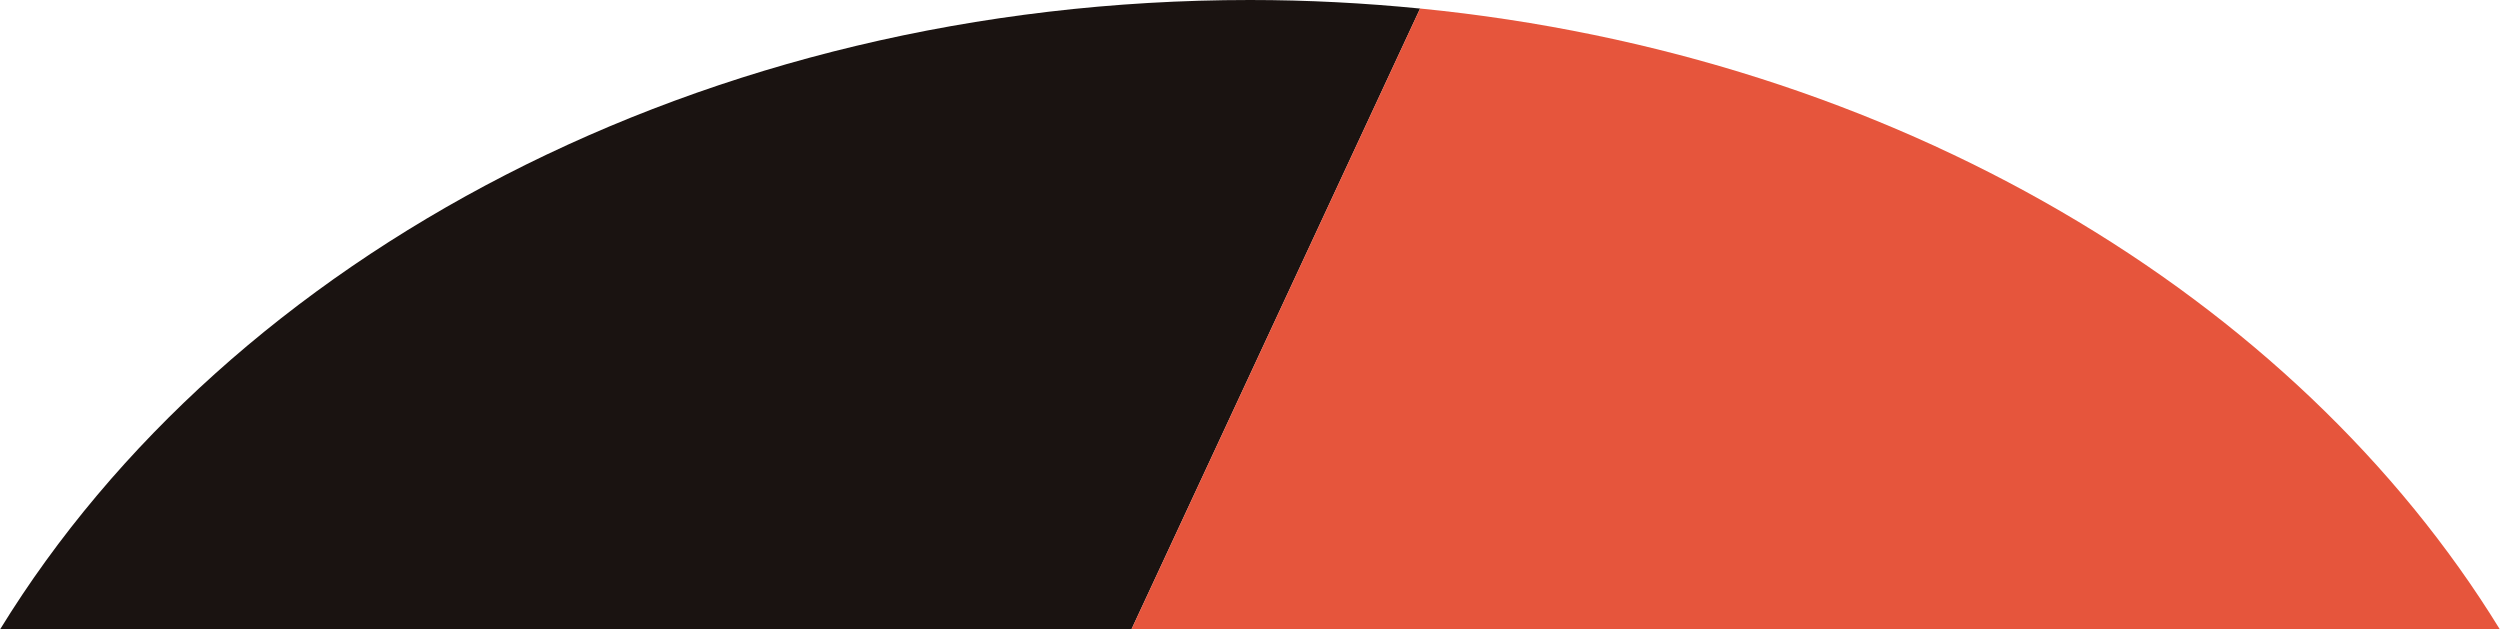
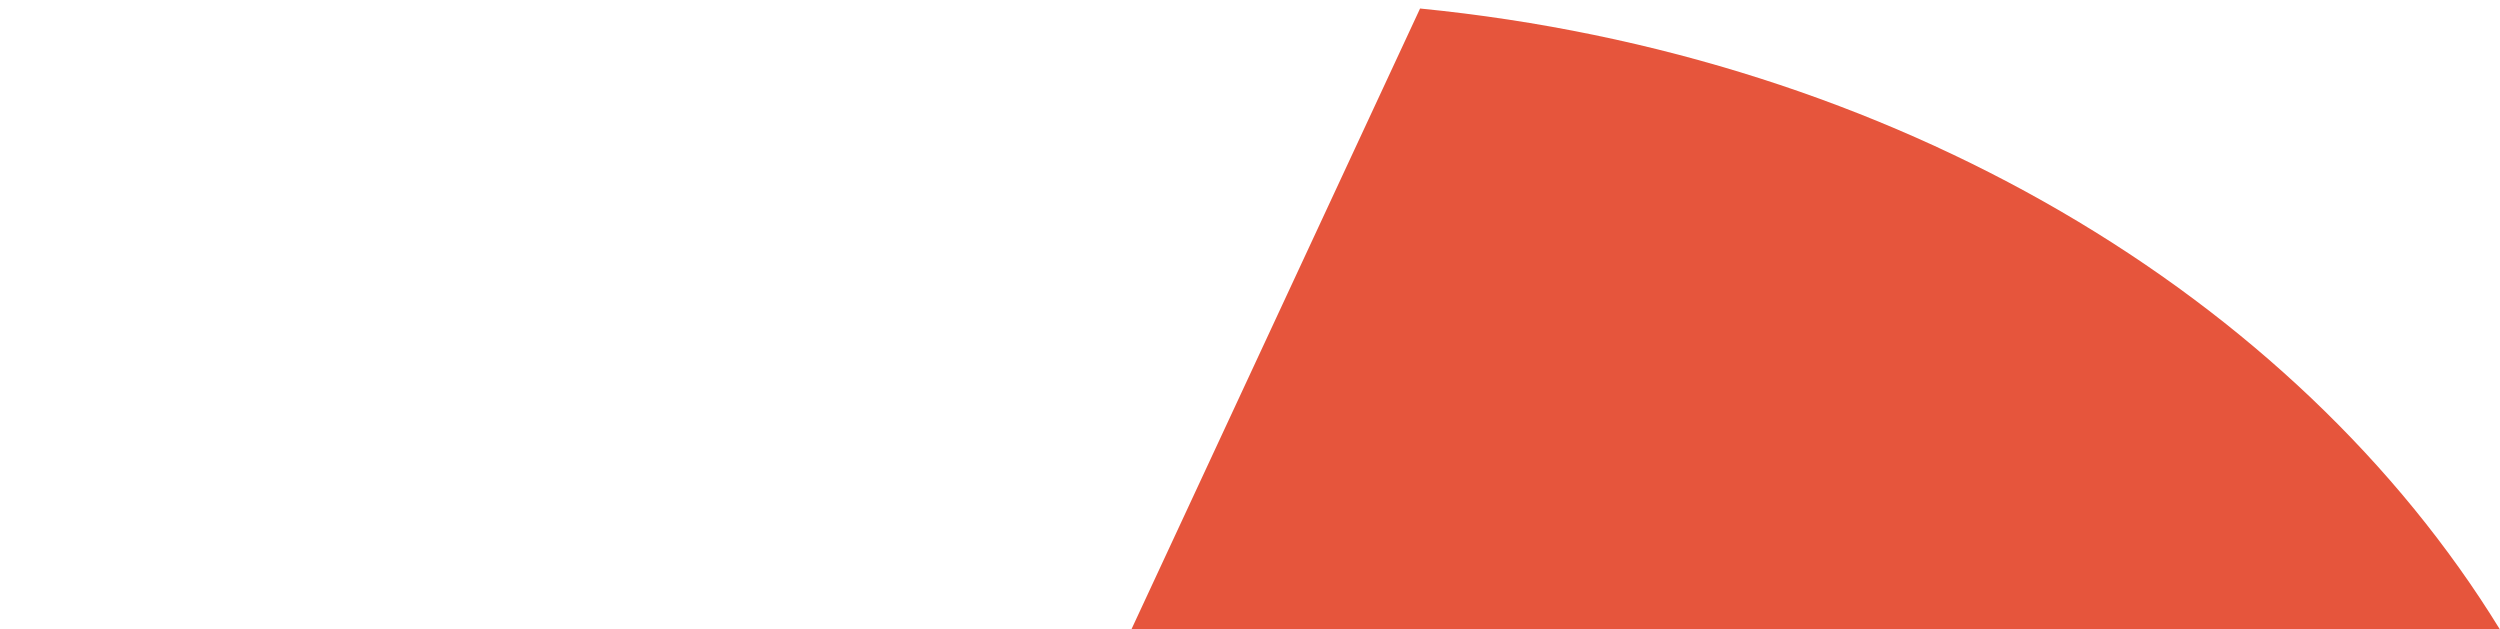
<svg xmlns="http://www.w3.org/2000/svg" width="116.892" height="29.433" viewBox="0 0 116.892 29.433">
  <g id="グループ_697" data-name="グループ 697" transform="translate(0 0)">
    <g id="グループ_849" data-name="グループ 849" transform="translate(0 0)">
-       <path id="パス_5849" data-name="パス 5849" d="M58.446,0C32.863,0,10.719,11.983,0,29.433H52.9L66.4.4C63.792.141,61.14,0,58.446,0" transform="translate(0 0)" fill="#1a1311" />
      <path id="パス_5850" data-name="パス 5850" d="M57.881.334l-13.5,29.035h63.991C98.783,13.756,80.044,2.527,57.881.334" transform="translate(8.517 0.064)" fill="#e6553c" />
    </g>
  </g>
</svg>